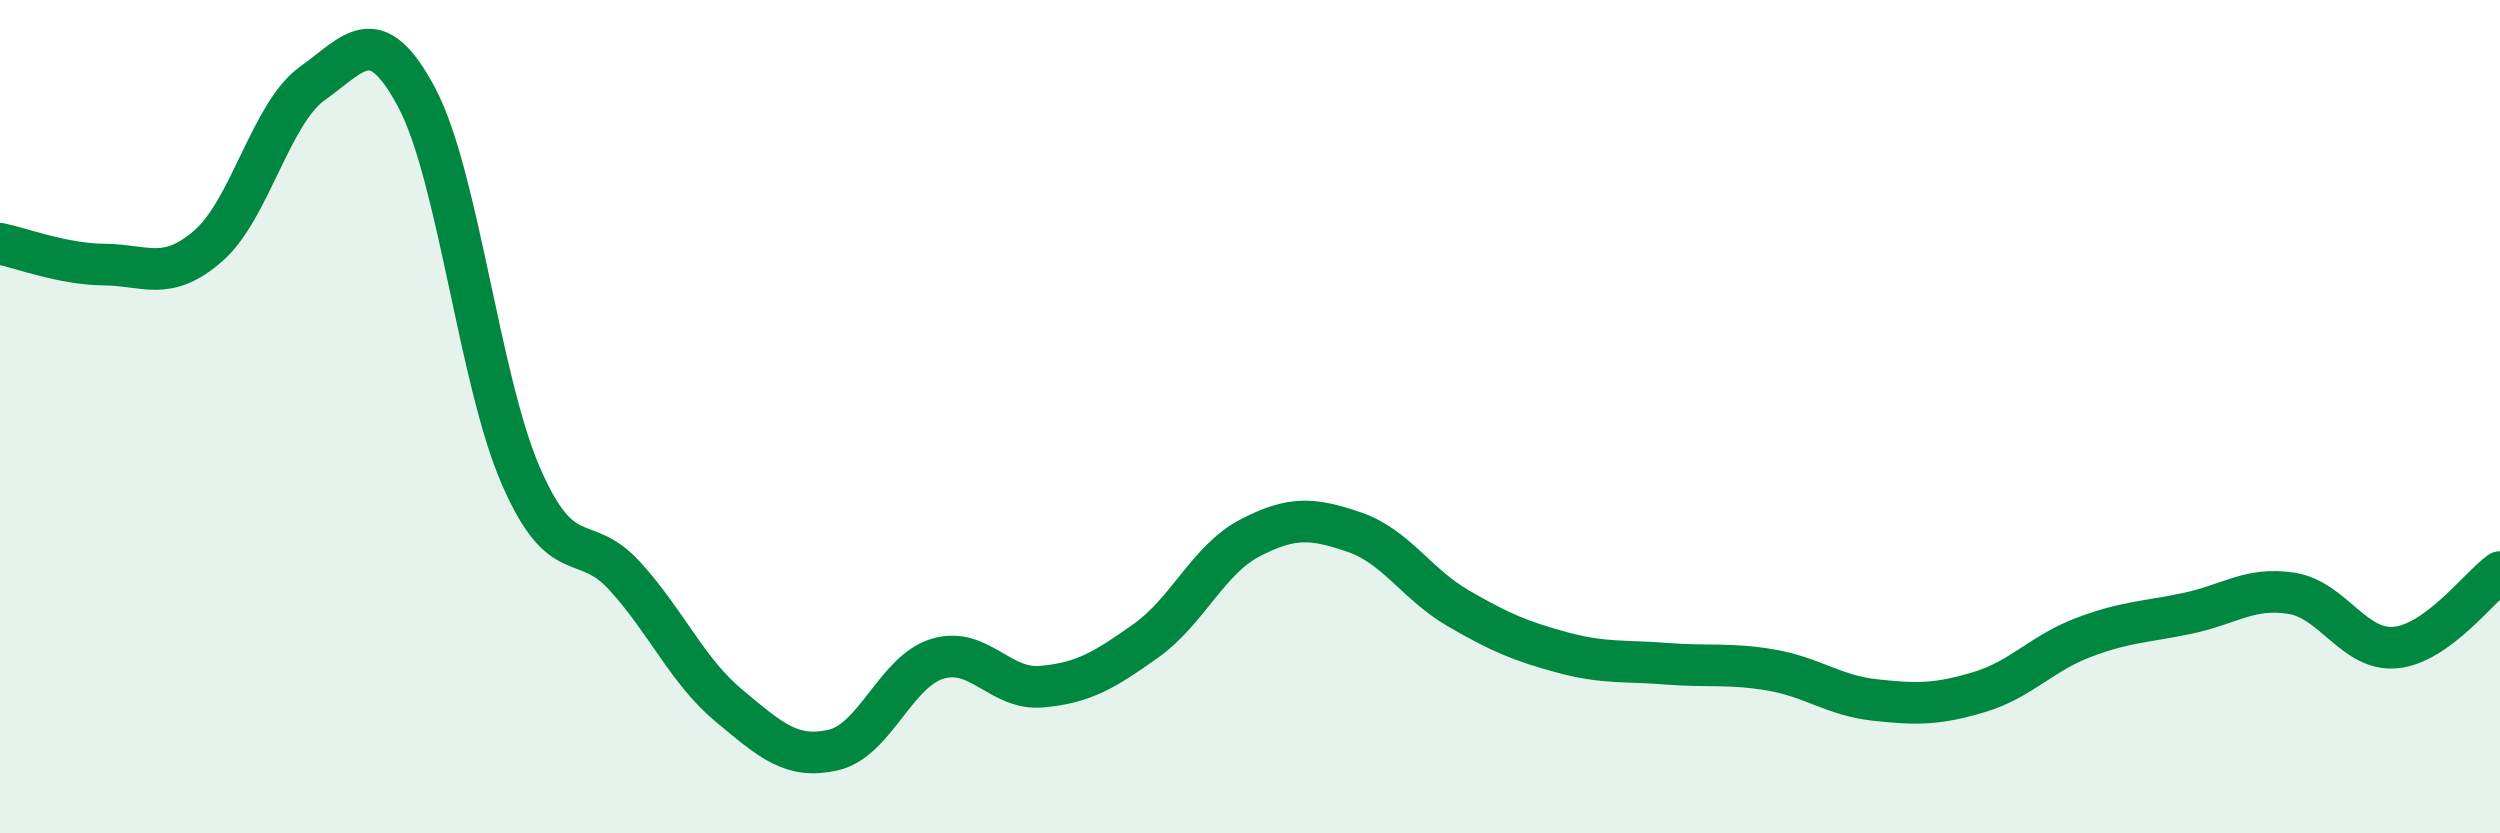
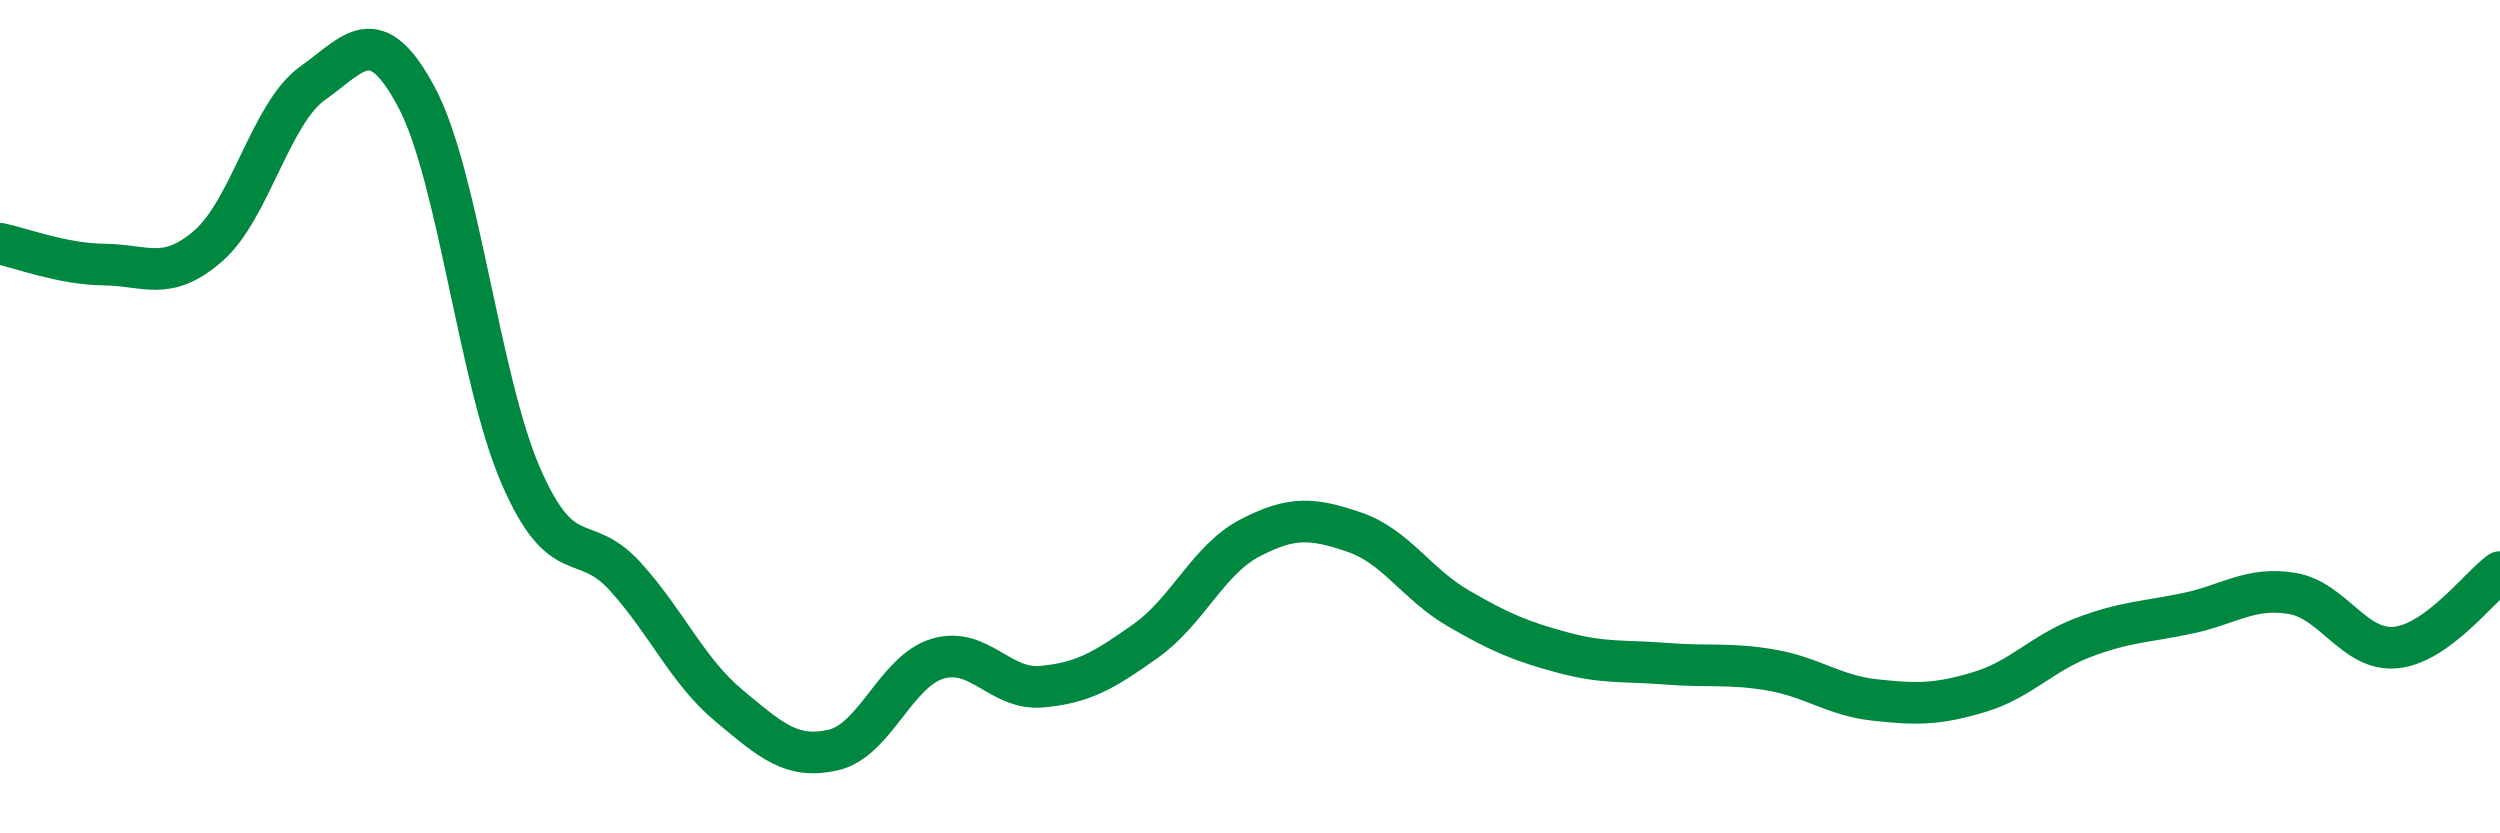
<svg xmlns="http://www.w3.org/2000/svg" width="60" height="20" viewBox="0 0 60 20">
-   <path d="M 0,5.85 C 0.5,5.95 1.5,6.34 2.5,6.35 C 3.5,6.36 4,6.77 5,5.9 C 6,5.03 6.5,2.71 7.5,2 C 8.5,1.29 9,0.46 10,2.34 C 11,4.22 11.5,9.12 12.5,11.42 C 13.5,13.72 14,12.73 15,13.83 C 16,14.93 16.5,16.11 17.5,16.94 C 18.5,17.77 19,18.23 20,18 C 21,17.77 21.5,16.11 22.5,15.81 C 23.5,15.51 24,16.57 25,16.48 C 26,16.39 26.5,16.09 27.5,15.38 C 28.5,14.67 29,13.43 30,12.91 C 31,12.39 31.5,12.43 32.5,12.77 C 33.5,13.11 34,14.02 35,14.6 C 36,15.18 36.5,15.39 37.5,15.66 C 38.5,15.93 39,15.85 40,15.93 C 41,16.01 41.5,15.91 42.5,16.08 C 43.5,16.25 44,16.69 45,16.8 C 46,16.91 46.5,16.91 47.5,16.61 C 48.5,16.31 49,15.68 50,15.3 C 51,14.92 51.5,14.93 52.5,14.72 C 53.5,14.51 54,14.08 55,14.24 C 56,14.4 56.5,15.64 57.5,15.54 C 58.5,15.44 59.5,14.09 60,13.73L60 20L0 20Z" fill="#008740" opacity="0.1" stroke-linecap="round" stroke-linejoin="round" />
  <path d="M 0,5.85 C 0.5,5.95 1.5,6.34 2.5,6.35 C 3.5,6.36 4,6.77 5,5.9 C 6,5.03 6.5,2.71 7.5,2 C 8.5,1.29 9,0.46 10,2.34 C 11,4.22 11.5,9.12 12.5,11.42 C 13.5,13.72 14,12.73 15,13.83 C 16,14.93 16.5,16.11 17.5,16.94 C 18.5,17.77 19,18.23 20,18 C 21,17.77 21.5,16.11 22.5,15.81 C 23.5,15.51 24,16.57 25,16.48 C 26,16.39 26.5,16.09 27.5,15.38 C 28.5,14.67 29,13.43 30,12.91 C 31,12.39 31.5,12.43 32.5,12.77 C 33.5,13.11 34,14.02 35,14.6 C 36,15.18 36.5,15.39 37.5,15.66 C 38.5,15.93 39,15.85 40,15.93 C 41,16.01 41.5,15.91 42.5,16.08 C 43.5,16.25 44,16.69 45,16.8 C 46,16.91 46.5,16.91 47.5,16.61 C 48.5,16.31 49,15.68 50,15.3 C 51,14.92 51.5,14.93 52.5,14.72 C 53.5,14.51 54,14.08 55,14.24 C 56,14.4 56.5,15.64 57.5,15.54 C 58.5,15.44 59.5,14.09 60,13.73" stroke="#008740" stroke-width="1" fill="none" stroke-linecap="round" stroke-linejoin="round" />
</svg>